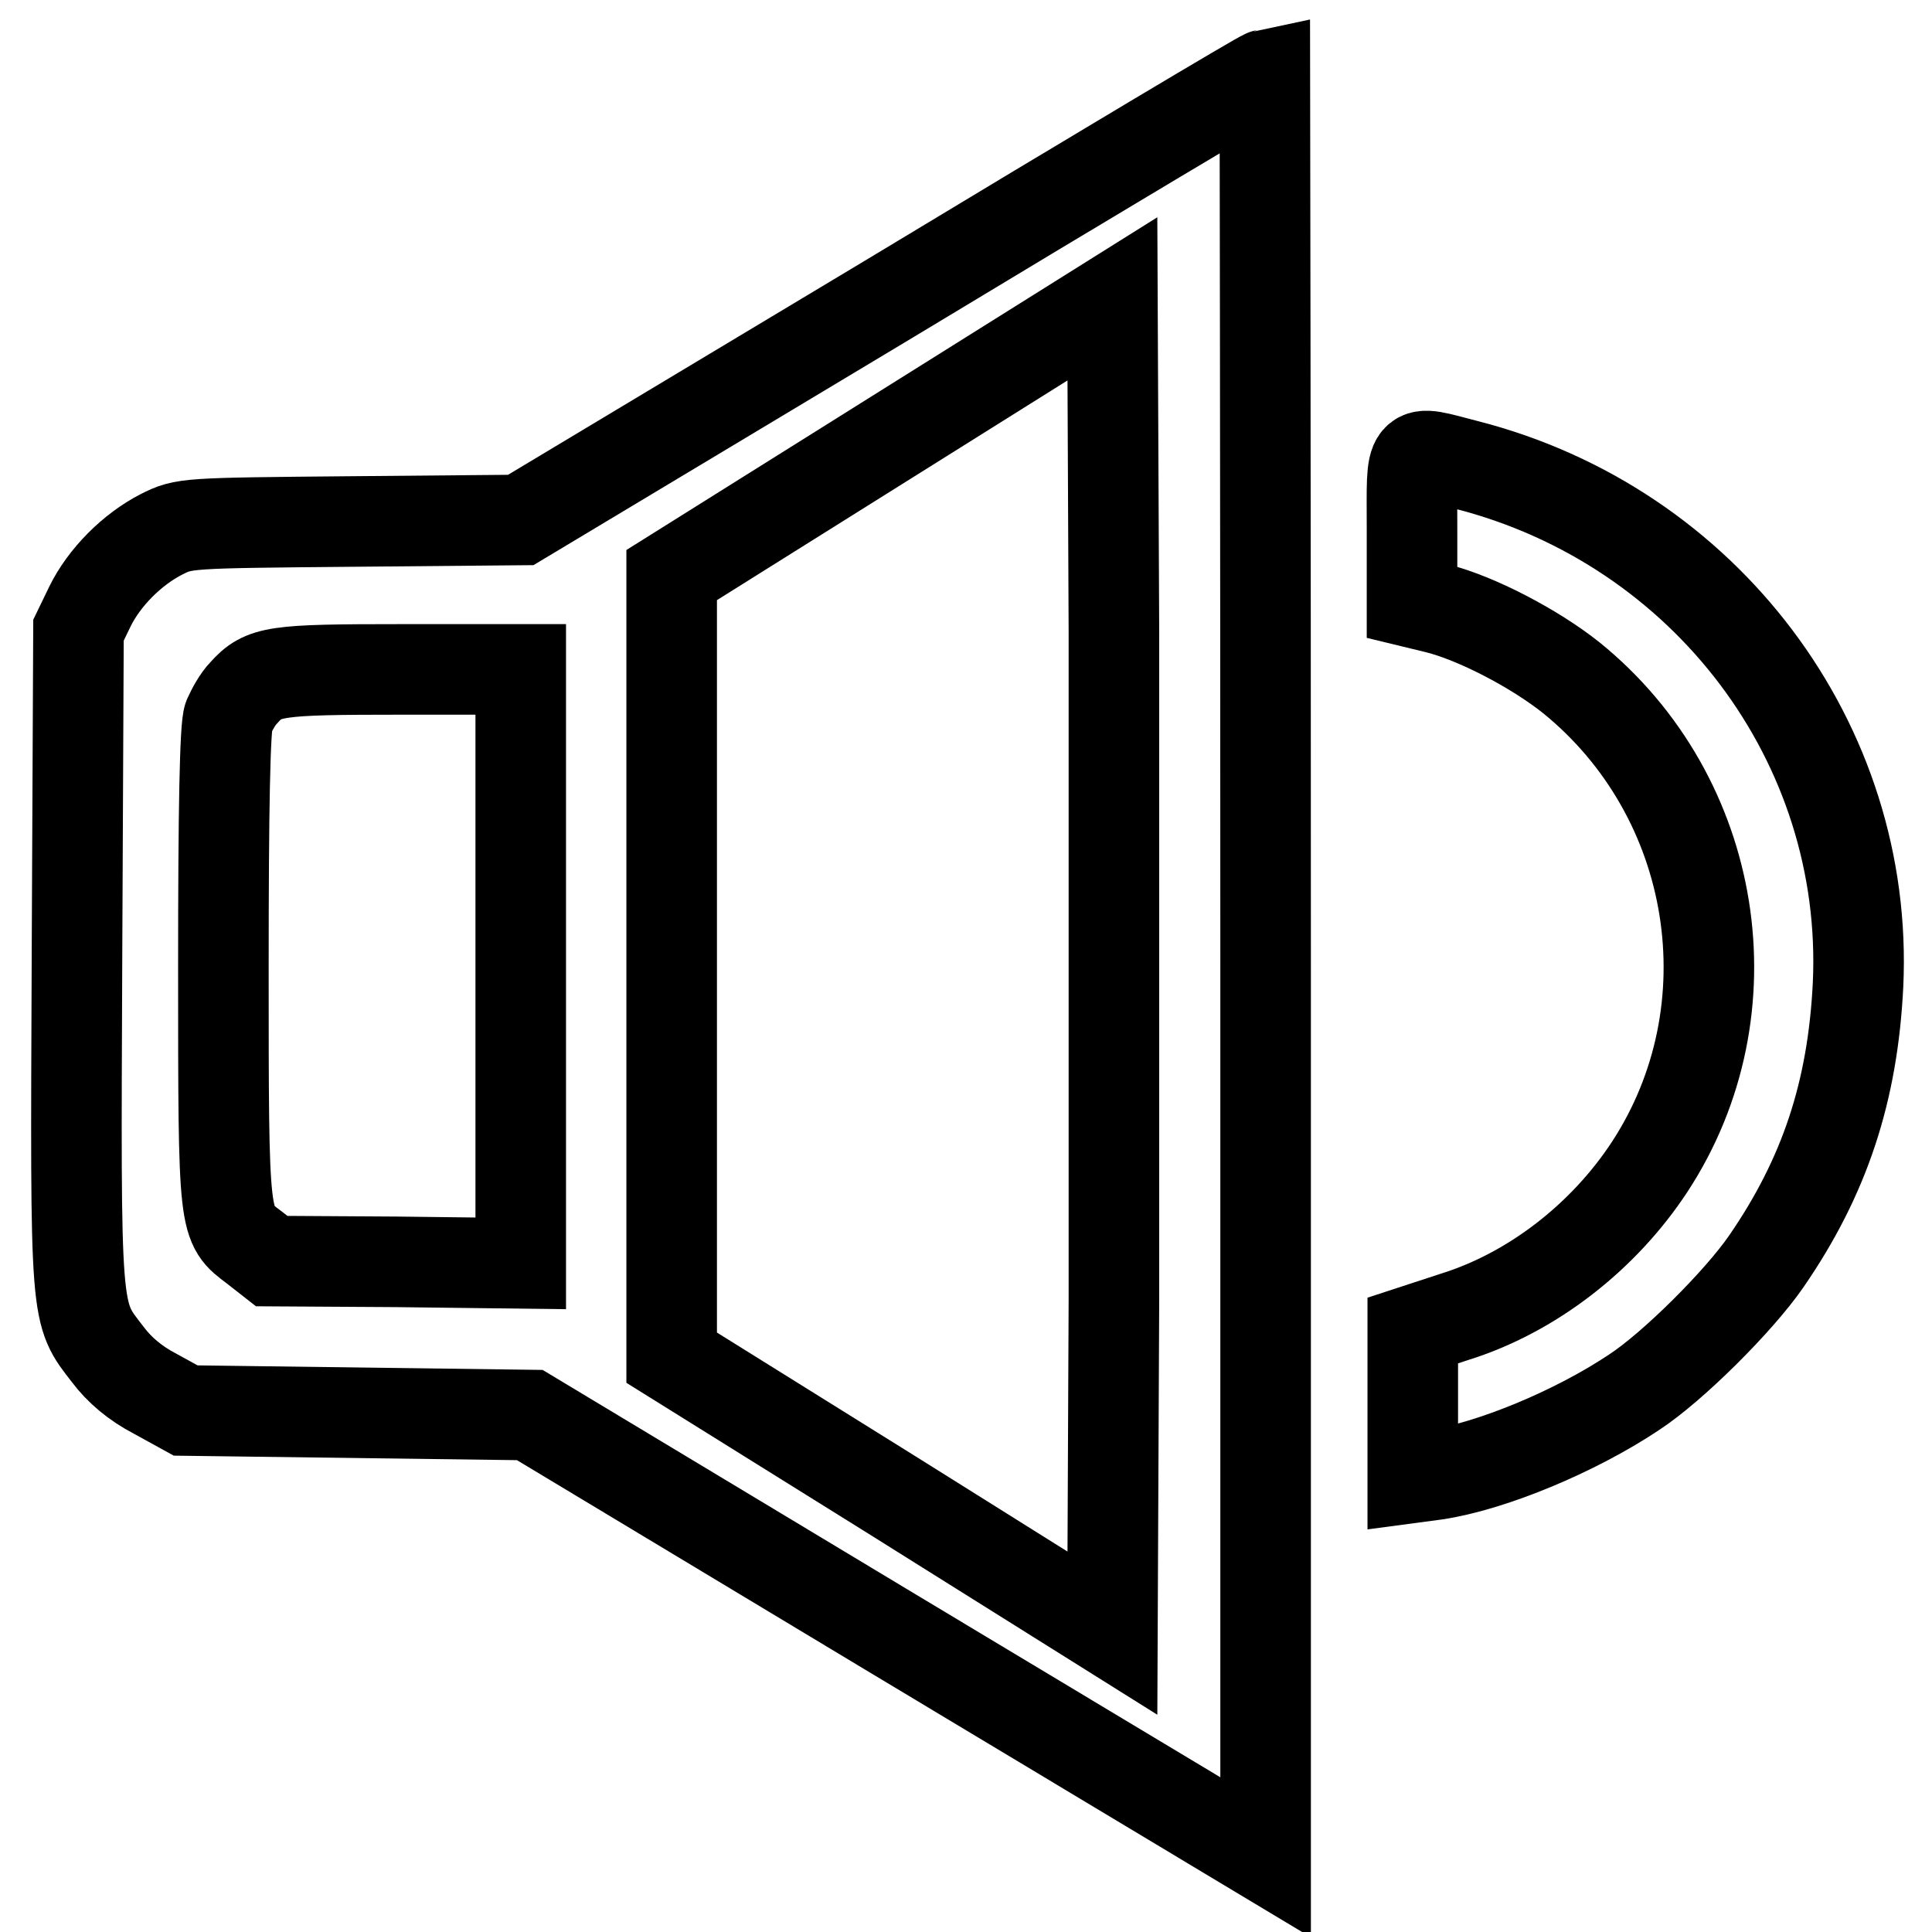
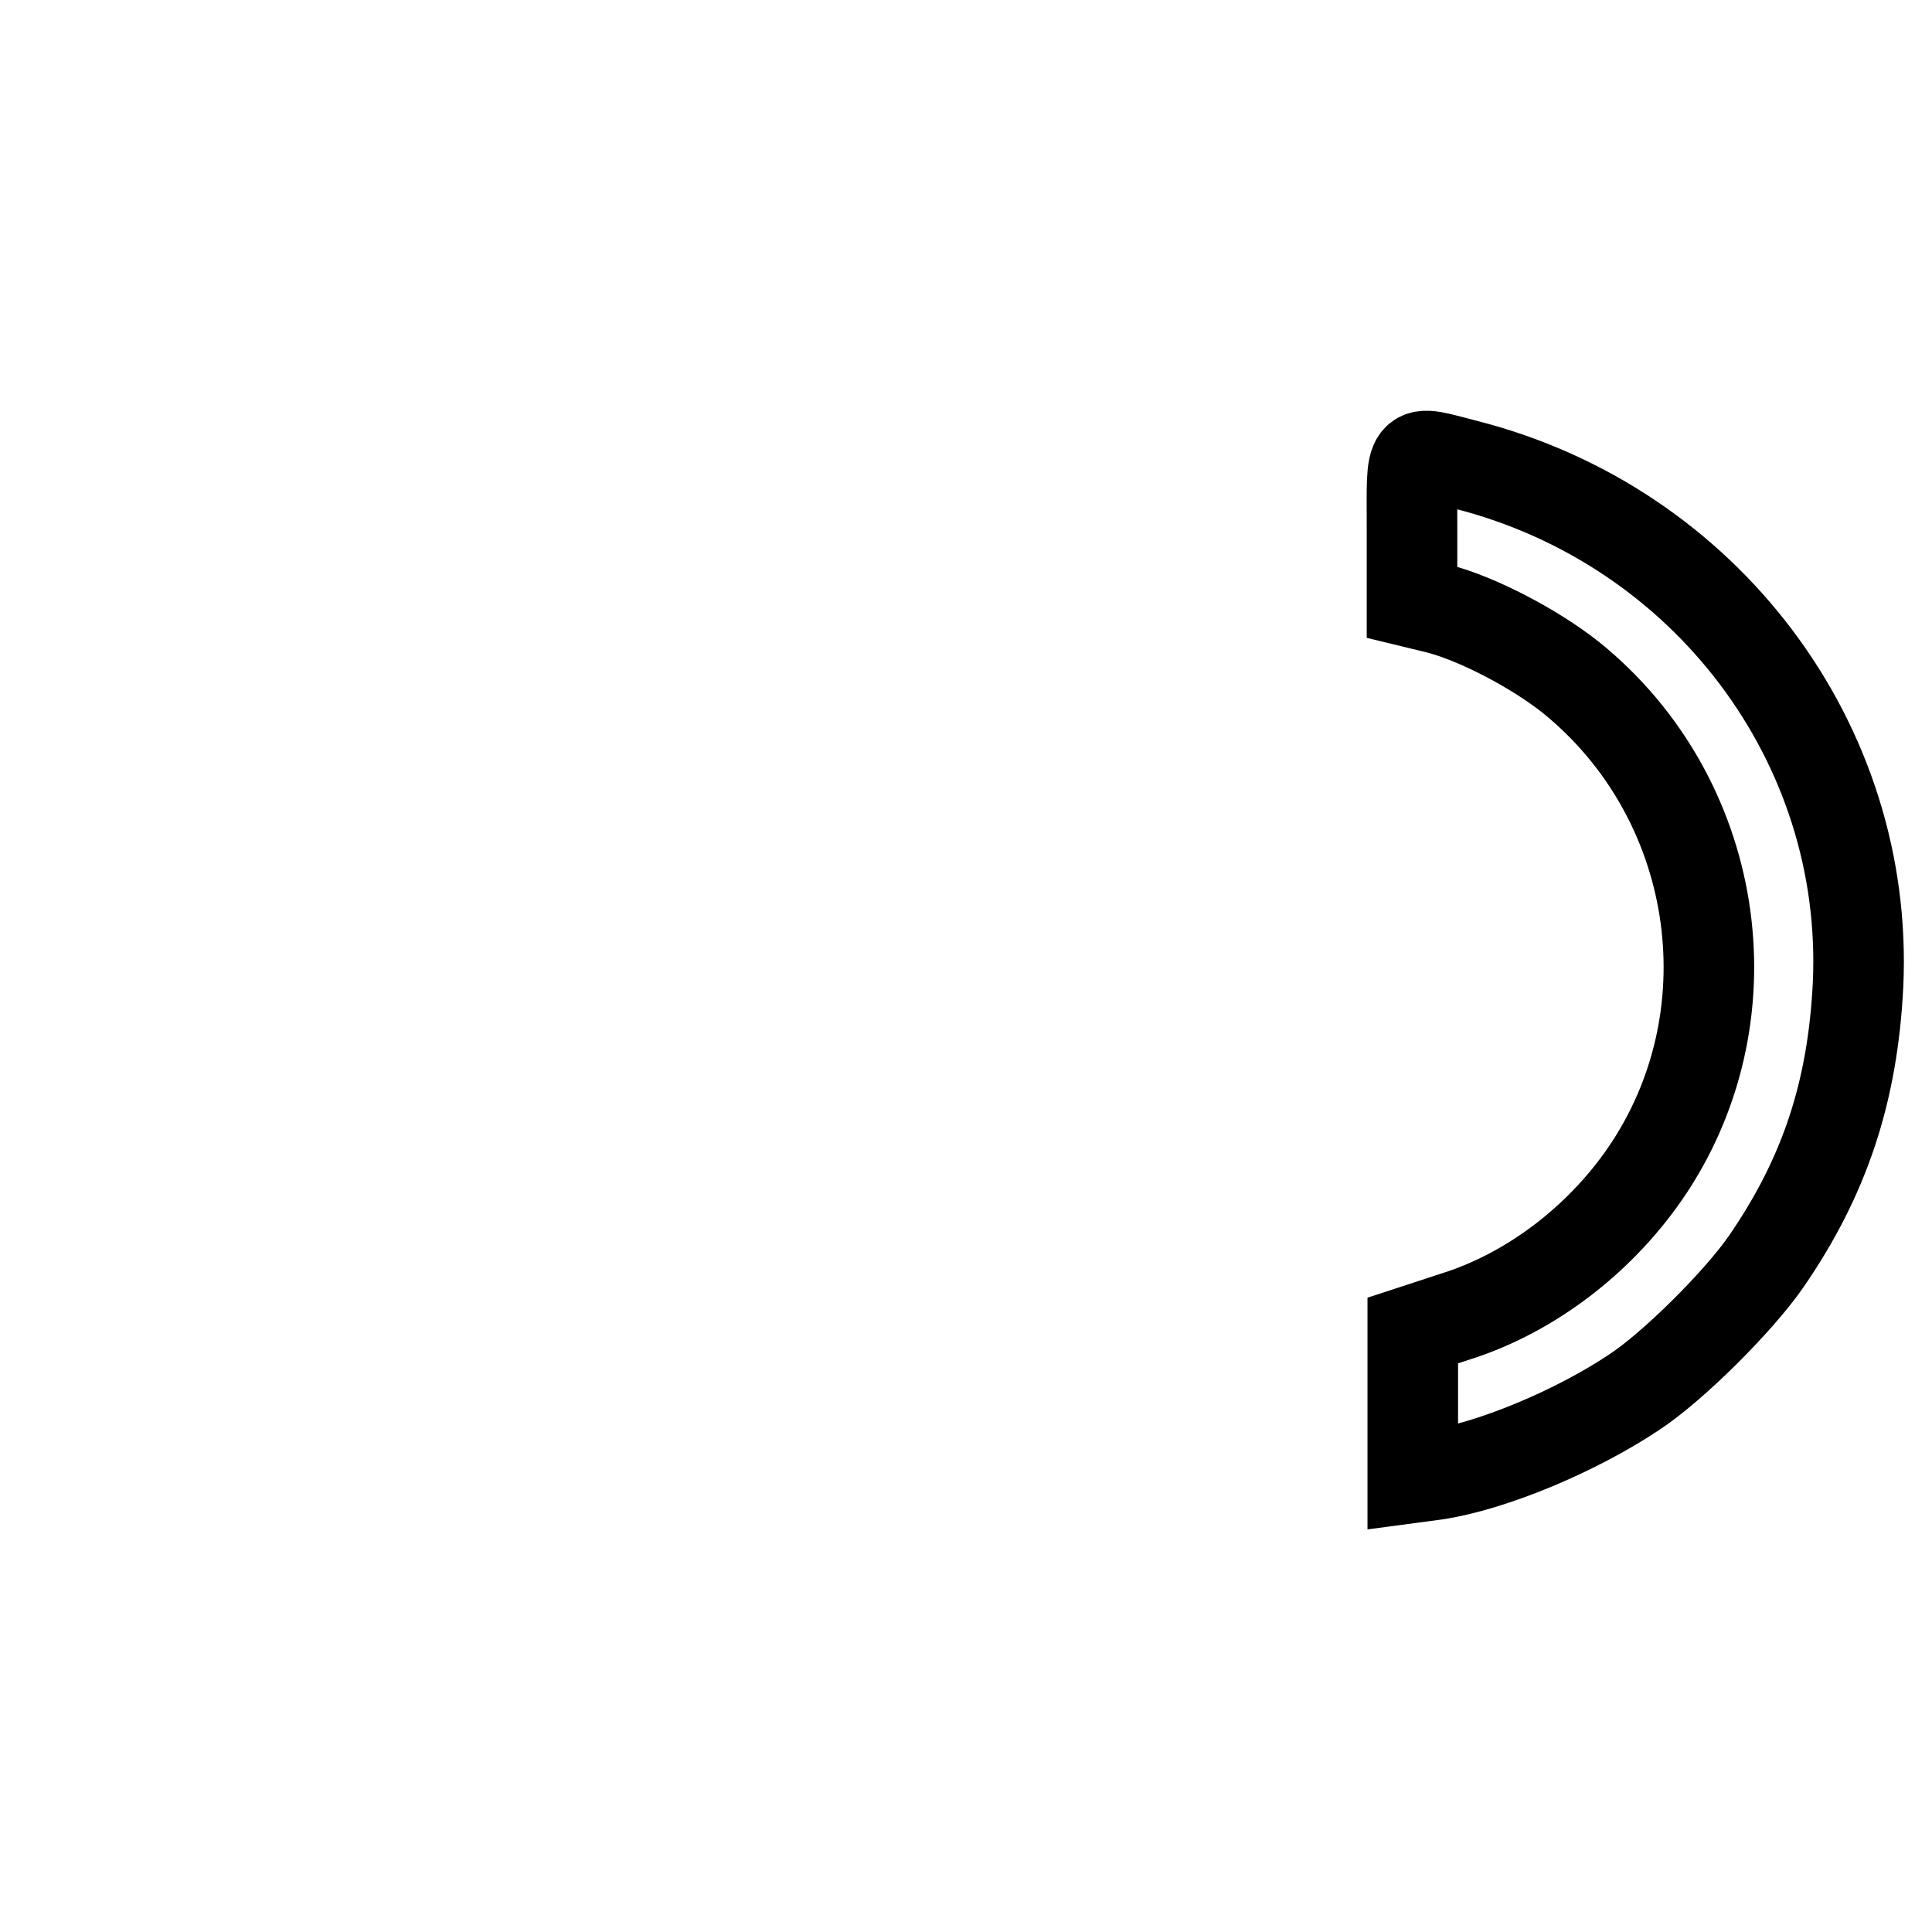
<svg xmlns="http://www.w3.org/2000/svg" version="1.1" x="0px" y="0px" viewBox="0 0 256 256" enable-background="new 0 0 256 256" xml:space="preserve">
  <g>
    <g>
      <g>
-         <path stroke-width="12" fill-opacity="0" stroke="#000000" d="M118,39.5L69,68.9l-22.3,0.2c-22.2,0.2-22.3,0.2-25.3,1.7c-3.9,2-7.6,5.7-9.5,9.6l-1.5,3.1l-0.2,43.4c-0.2,48.3-0.3,46.9,4.1,52.6c1.5,2,3.6,3.8,6.3,5.2l4,2.2l22.8,0.3l22.8,0.3l48.7,29.3l48.8,29.3V128c0-64.9-0.1-118.1-0.1-118.1C167.1,10,145,23.2,118,39.5z M147.6,172.2l-0.2,44.2l-29.2-18.3L89,179.9V128V76.2l29.2-18.3l29.2-18.3l0.2,44.2C147.6,108.2,147.6,147.9,147.6,172.2z M69,128v39.4l-16.5-0.2L36,167.1l-2.3-1.8c-4.1-3.1-4.1-2.4-4.1-37.2c0-20.7,0.2-31.9,0.7-33.1c0.4-0.9,1.2-2.4,2-3.2c2.6-2.9,4-3.1,20.9-3.1H69V128z" />
        <path stroke-width="12" fill-opacity="0" stroke="#000000" d="M187.1,70.1v9.7l3.3,0.8c5.2,1.3,12.9,5.3,17.8,9.2c19.5,15.8,24,44,10.4,64.8c-6.1,9.3-15.6,16.7-25.9,19.9l-5.5,1.8v9.8v9.7l3-0.4c7.4-1.1,18.5-5.7,26.3-10.9c5.2-3.4,13.9-12.1,17.5-17.3c7.8-11.3,11.5-22.6,12.2-36.7c1.5-32-20.2-60.8-51.9-68.9C186.5,59.6,187.1,58.9,187.1,70.1z" />
      </g>
    </g>
  </g>
</svg>